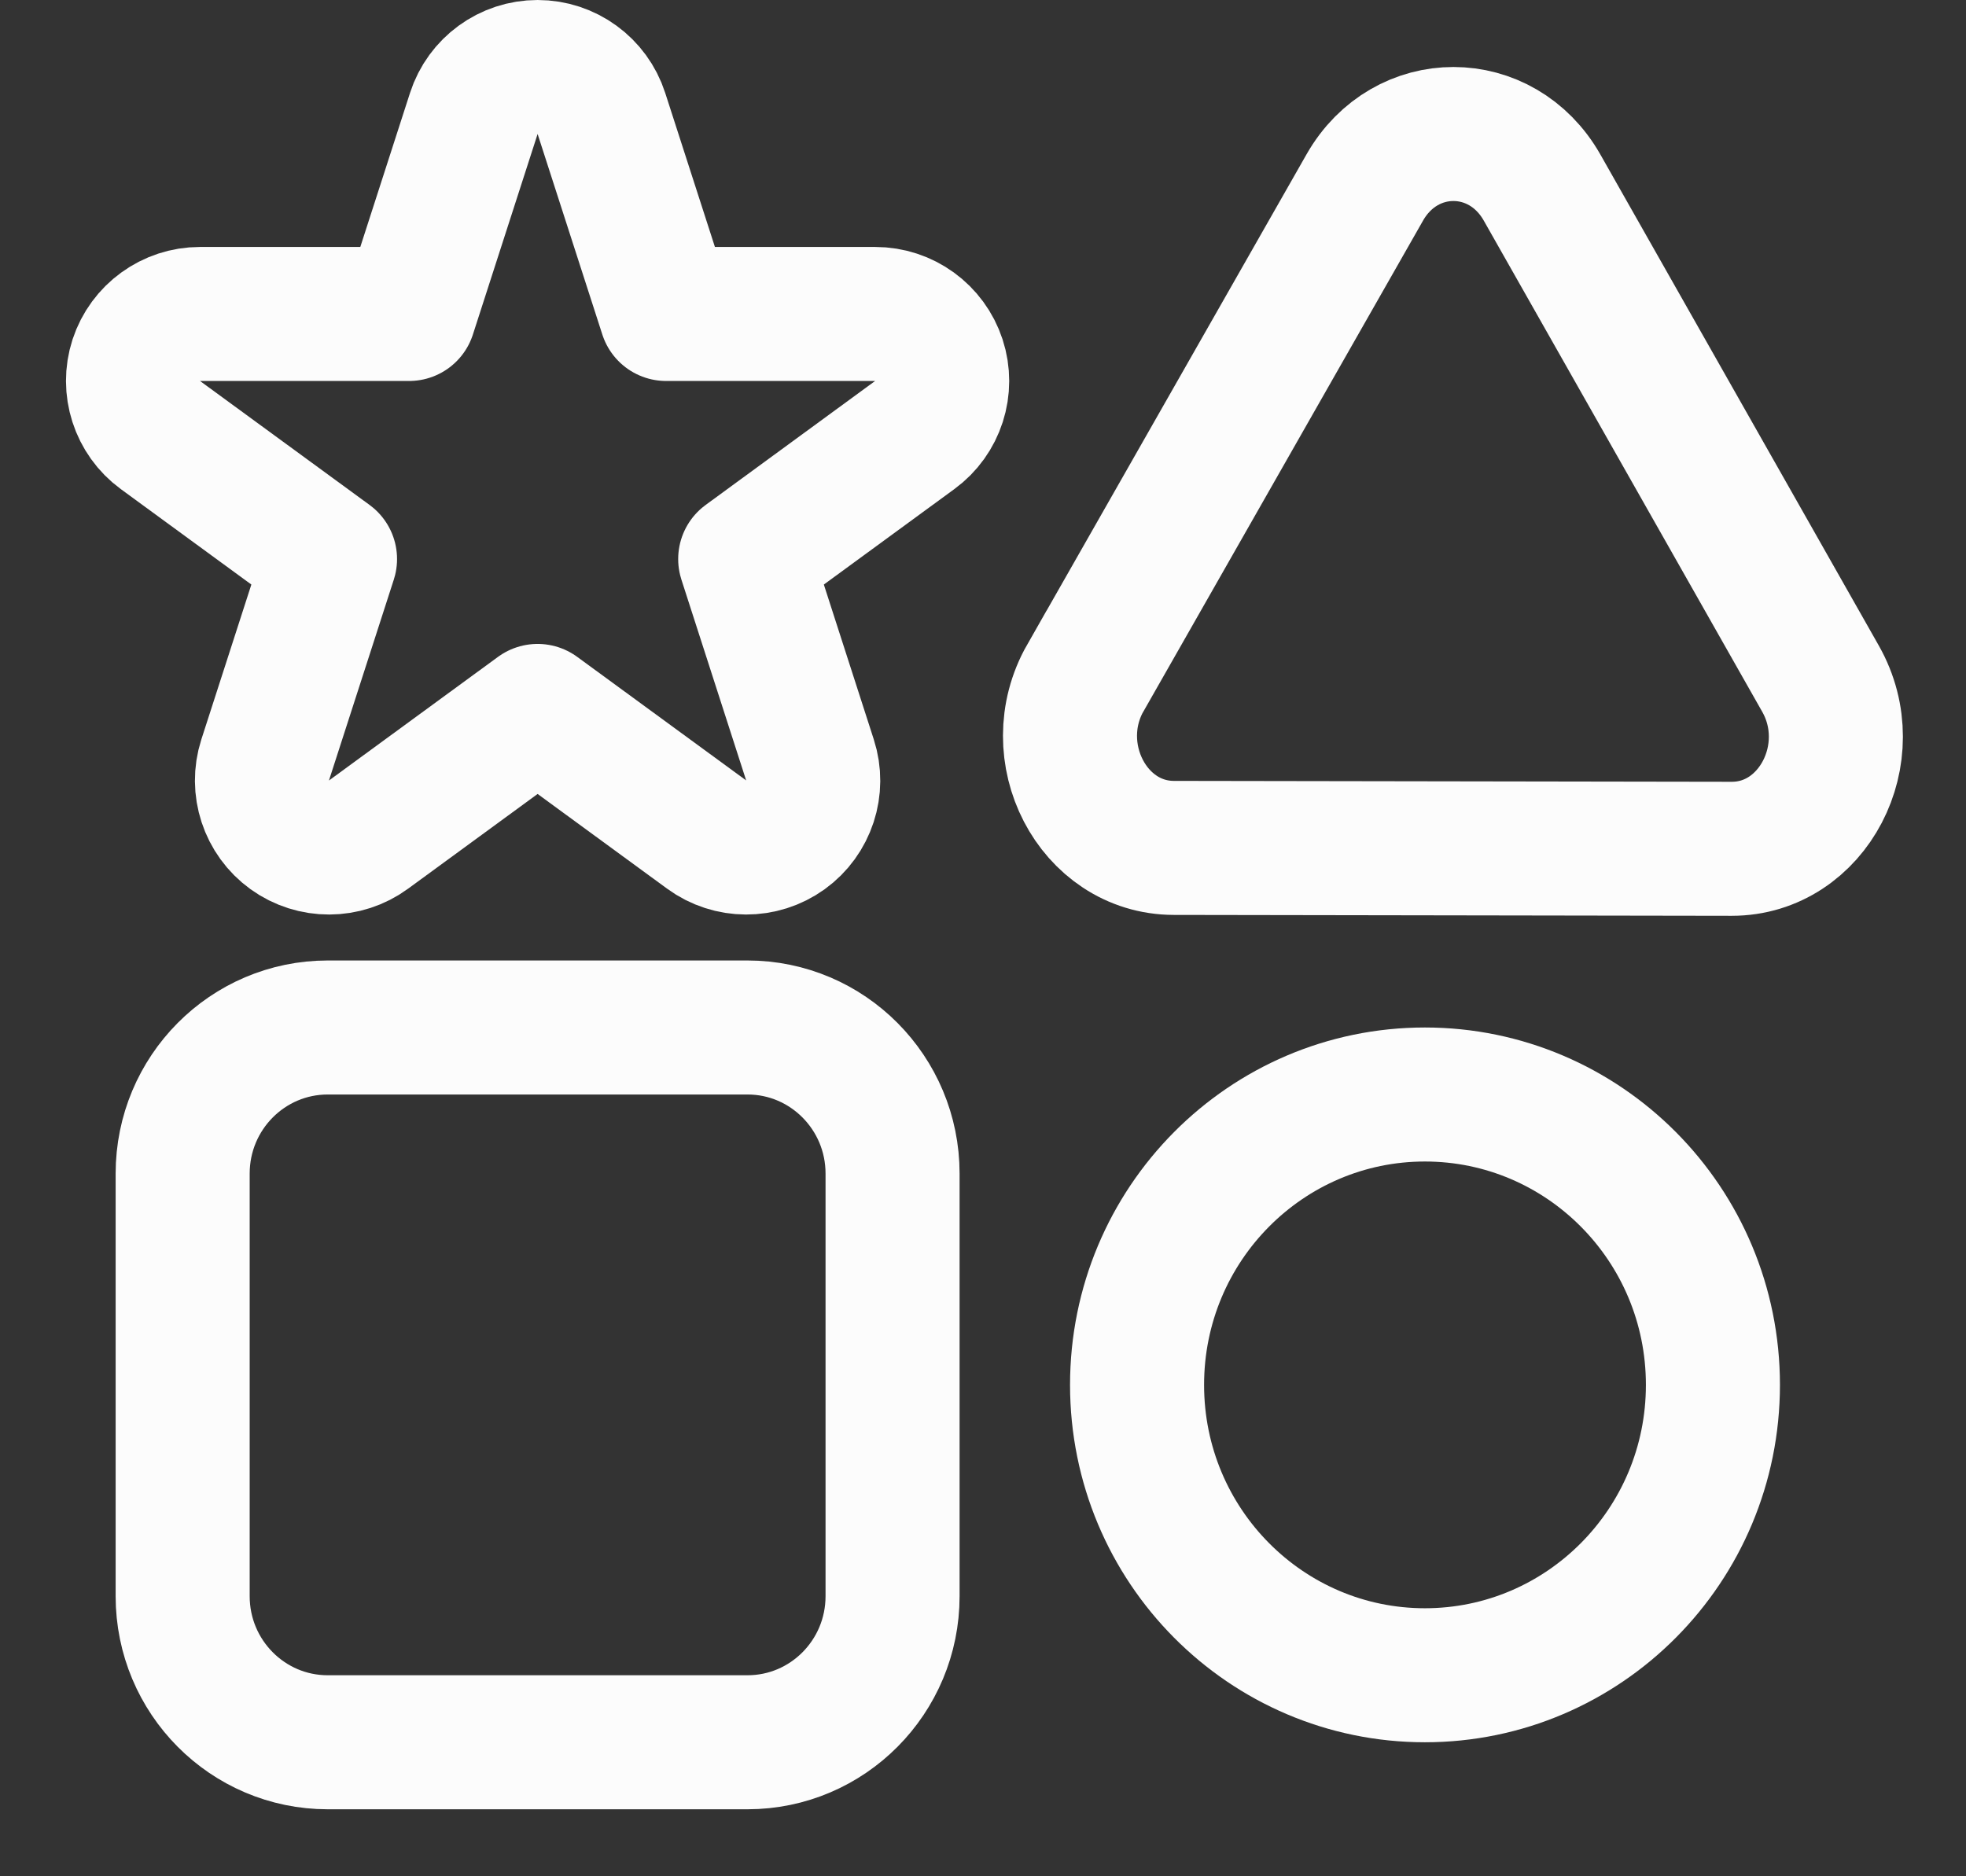
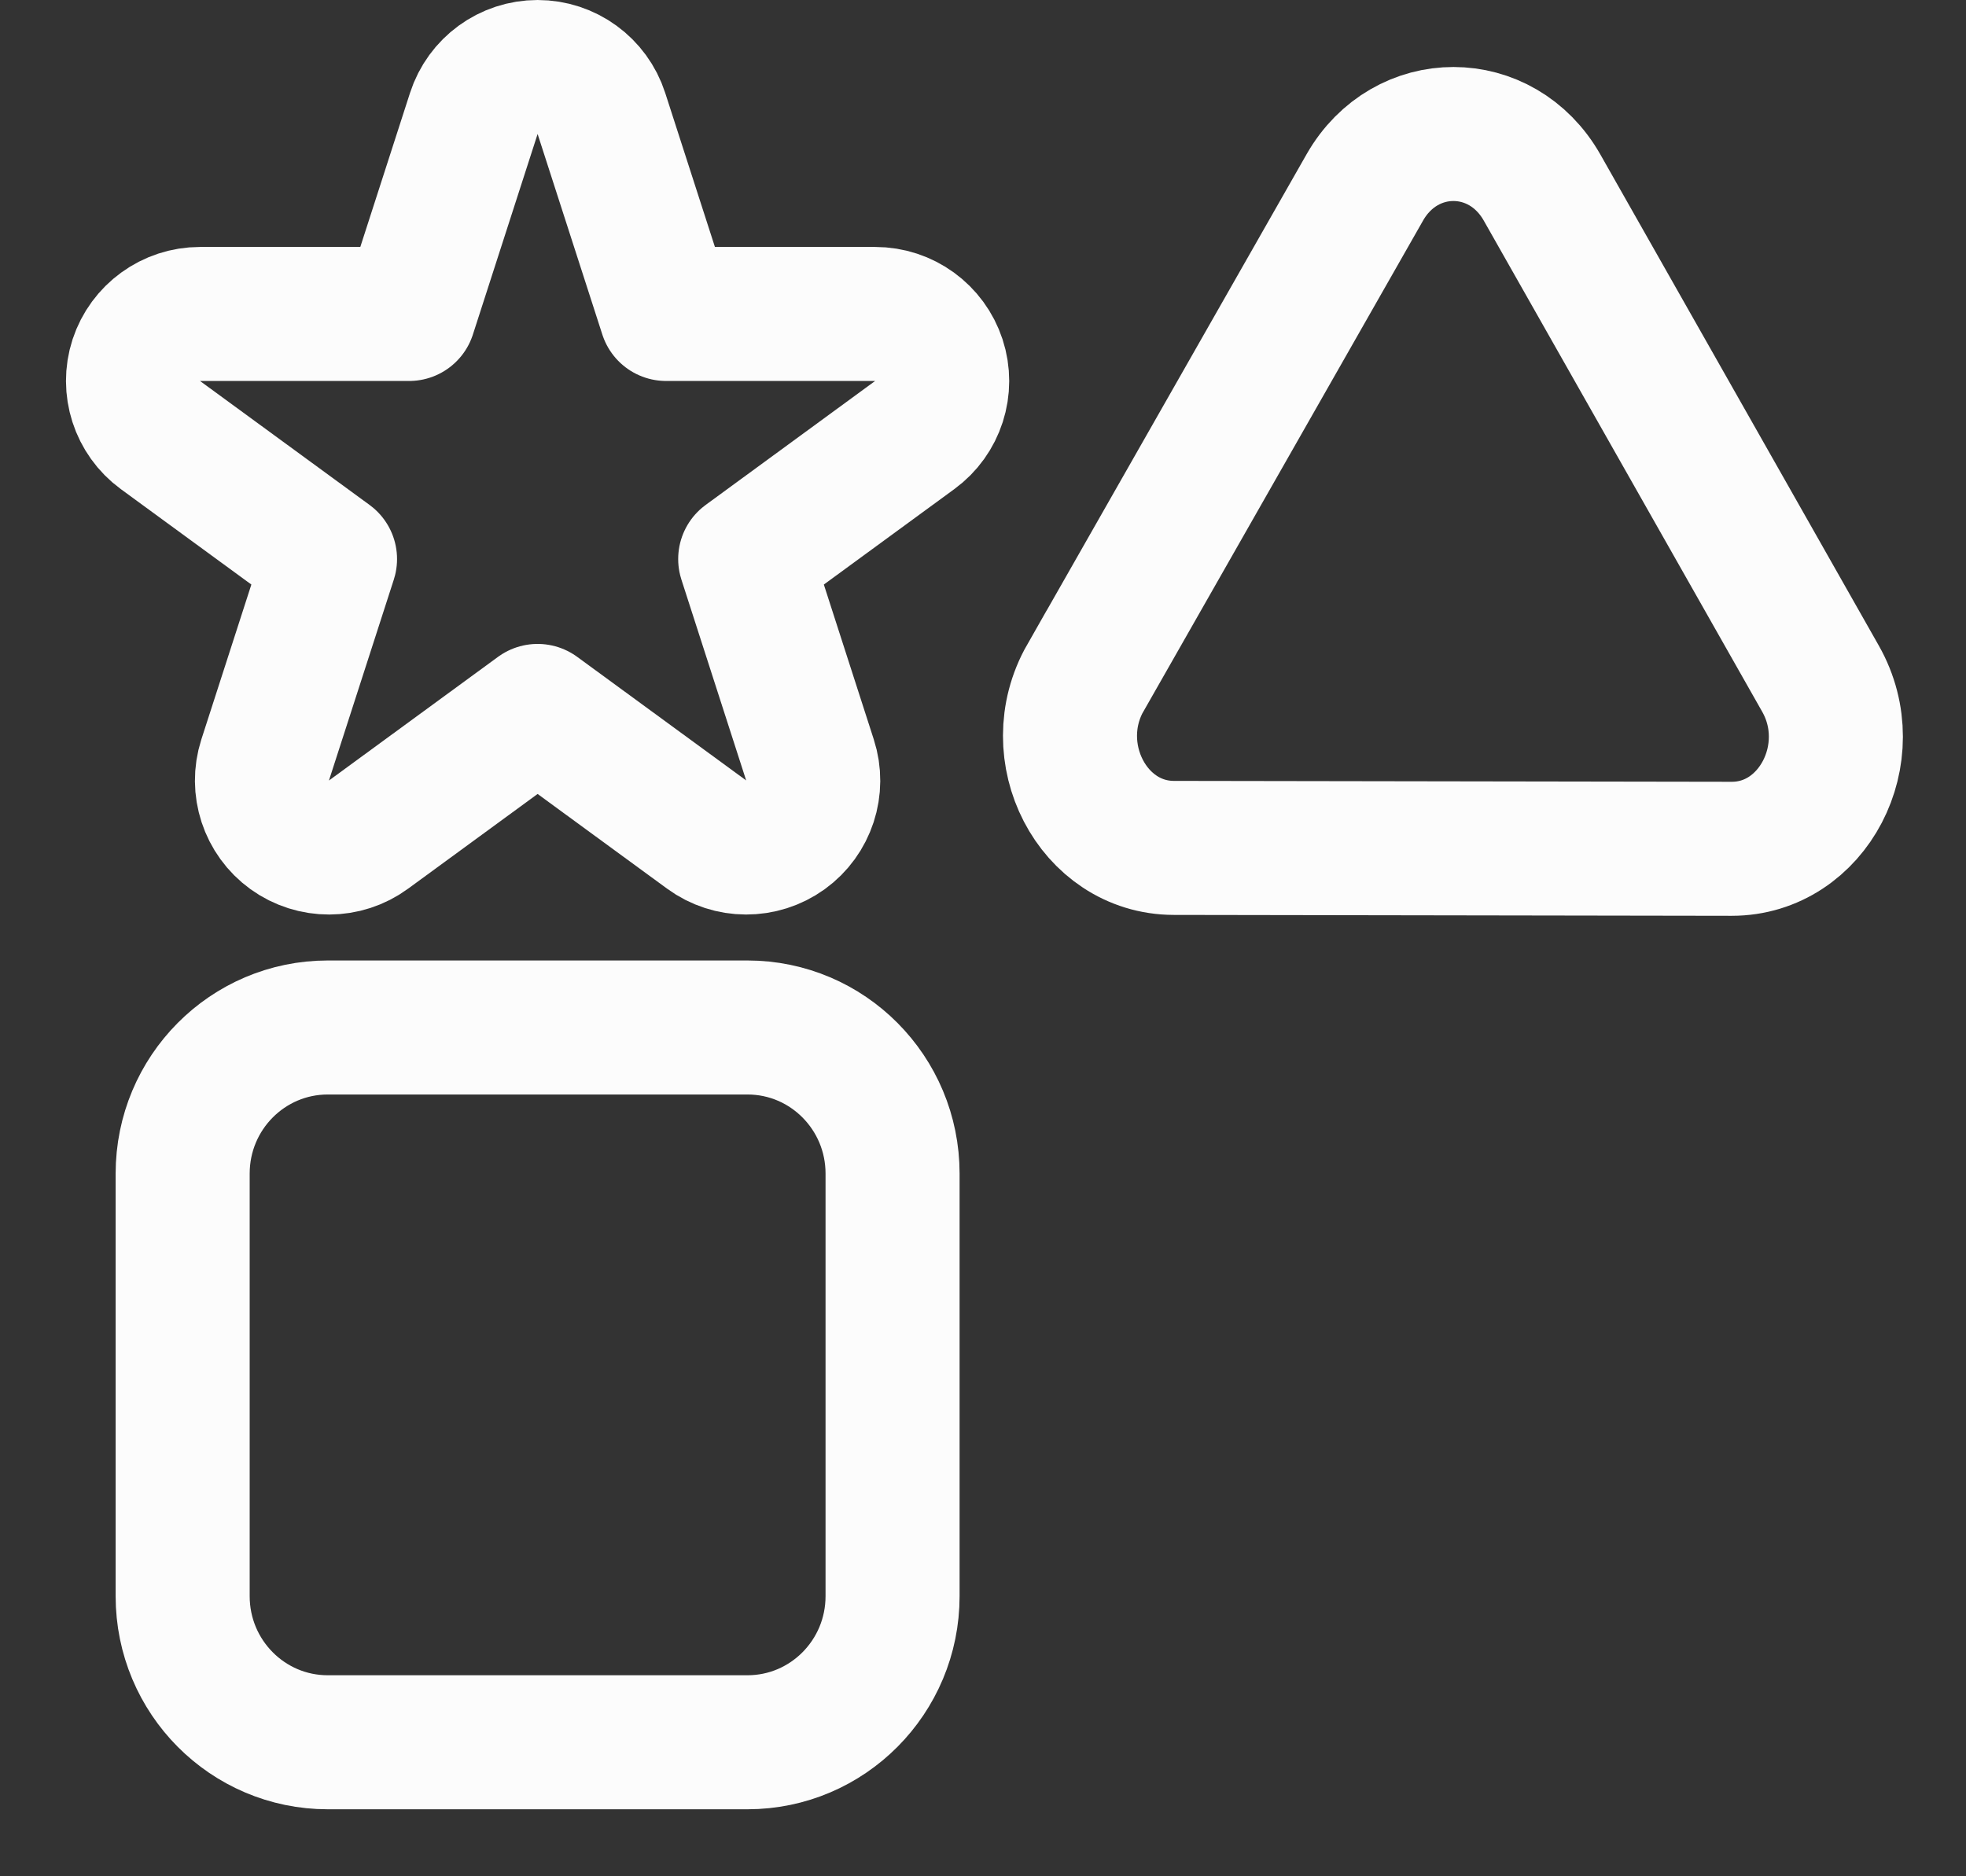
<svg xmlns="http://www.w3.org/2000/svg" width="22" height="21" viewBox="0 0 22 21" fill="none">
  <rect x="0" y="0" width="22" height="21" fill="#333333" stroke="none" />
-   <path d="M19.168 15.5C19.168 17.3 17.72 18.75 15.945 18.75C14.171 18.75 12.724 17.3 12.724 15.5C12.724 13.7 14.171 12.25 15.945 12.25C17.72 12.25 19.168 13.7 19.168 15.5Z" stroke="#fcfcfc" stroke-width="1.5" />
  <path d="M8.364 11.5H3.668C2.771 11.5 2.044 12.232 2.044 13.135V17.865C2.044 18.768 2.771 19.5 3.668 19.5H8.364C9.261 19.5 9.988 18.768 9.988 17.865V13.135C9.988 12.232 9.261 11.5 8.364 11.5Z" stroke="#fcfcfc" stroke-width="1.5" stroke-miterlimit="10" />
  <path d="M12.148 7.584L15.273 2.097C15.728 1.3 16.803 1.301 17.256 2.099L20.372 7.596C20.845 8.431 20.286 9.501 19.378 9.5L13.136 9.49C12.228 9.489 11.672 8.417 12.147 7.584H12.148Z" stroke="#fcfcfc" stroke-width="1.5" stroke-miterlimit="10" />
  <path d="M6.73 1.27C6.63 0.96 6.341 0.75 6.016 0.75C5.69 0.75 5.402 0.96 5.302 1.27L4.578 3.514H2.238C1.914 3.514 1.626 3.723 1.525 4.031C1.425 4.339 1.534 4.678 1.795 4.869L3.693 6.257L2.967 8.506C2.868 8.815 2.979 9.154 3.242 9.344C3.506 9.534 3.862 9.533 4.124 9.341L6.016 7.957L7.908 9.341C8.17 9.533 8.526 9.534 8.79 9.344C9.053 9.154 9.164 8.815 9.064 8.506L8.339 6.257L10.236 4.869C10.498 4.678 10.607 4.339 10.506 4.031C10.405 3.723 10.118 3.514 9.793 3.514H7.454L6.73 1.27Z" stroke="#fcfcfc" stroke-width="1.5" stroke-linejoin="round" />
</svg>